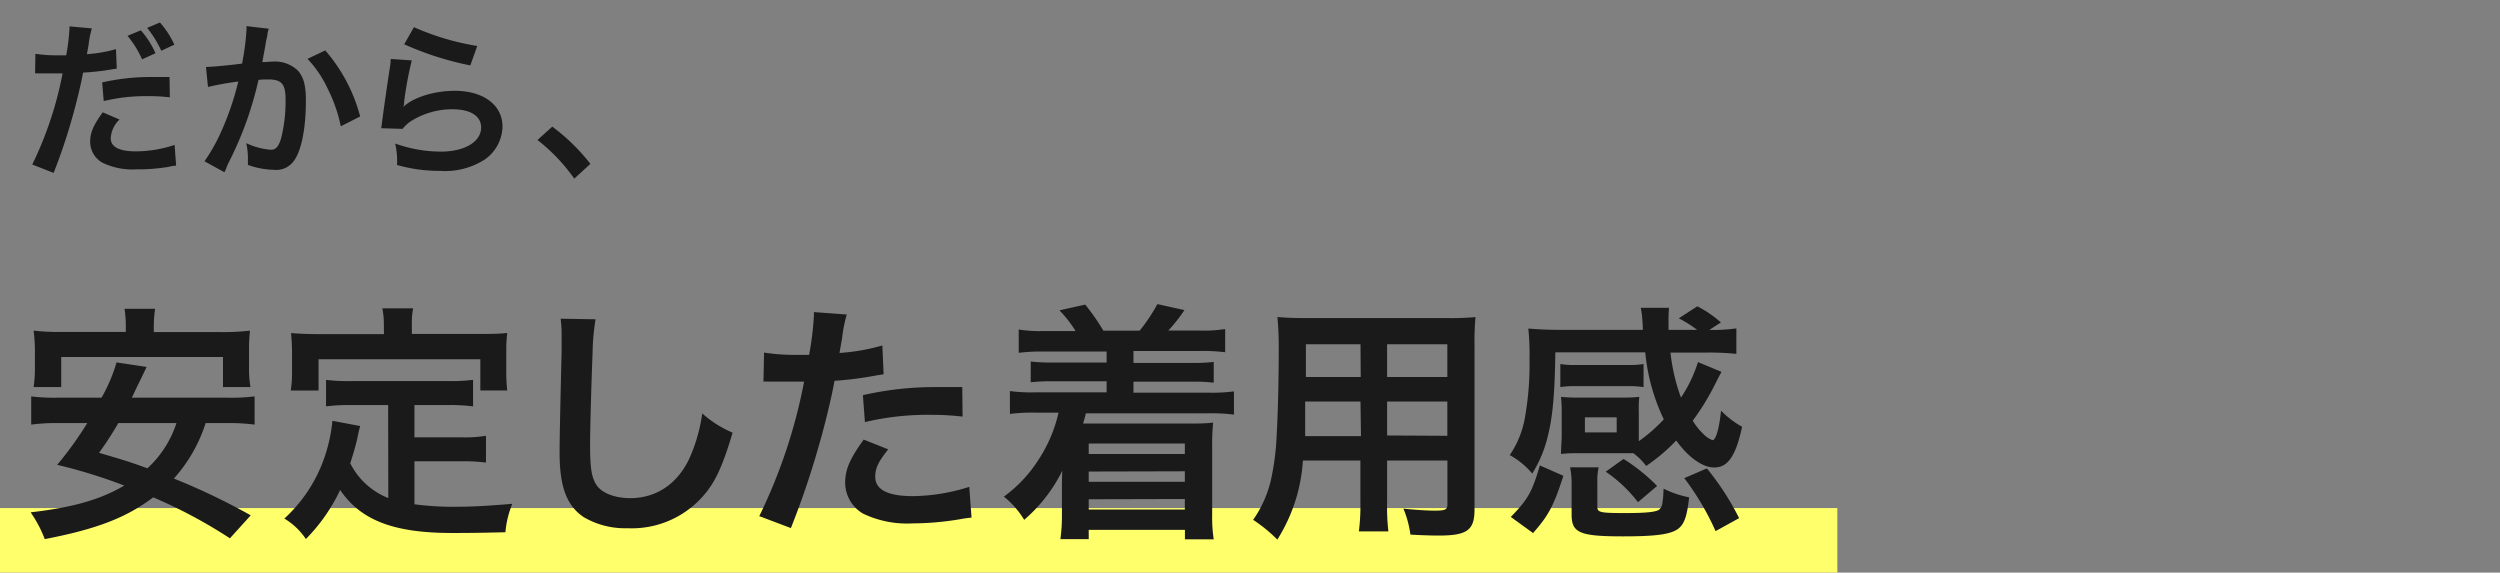
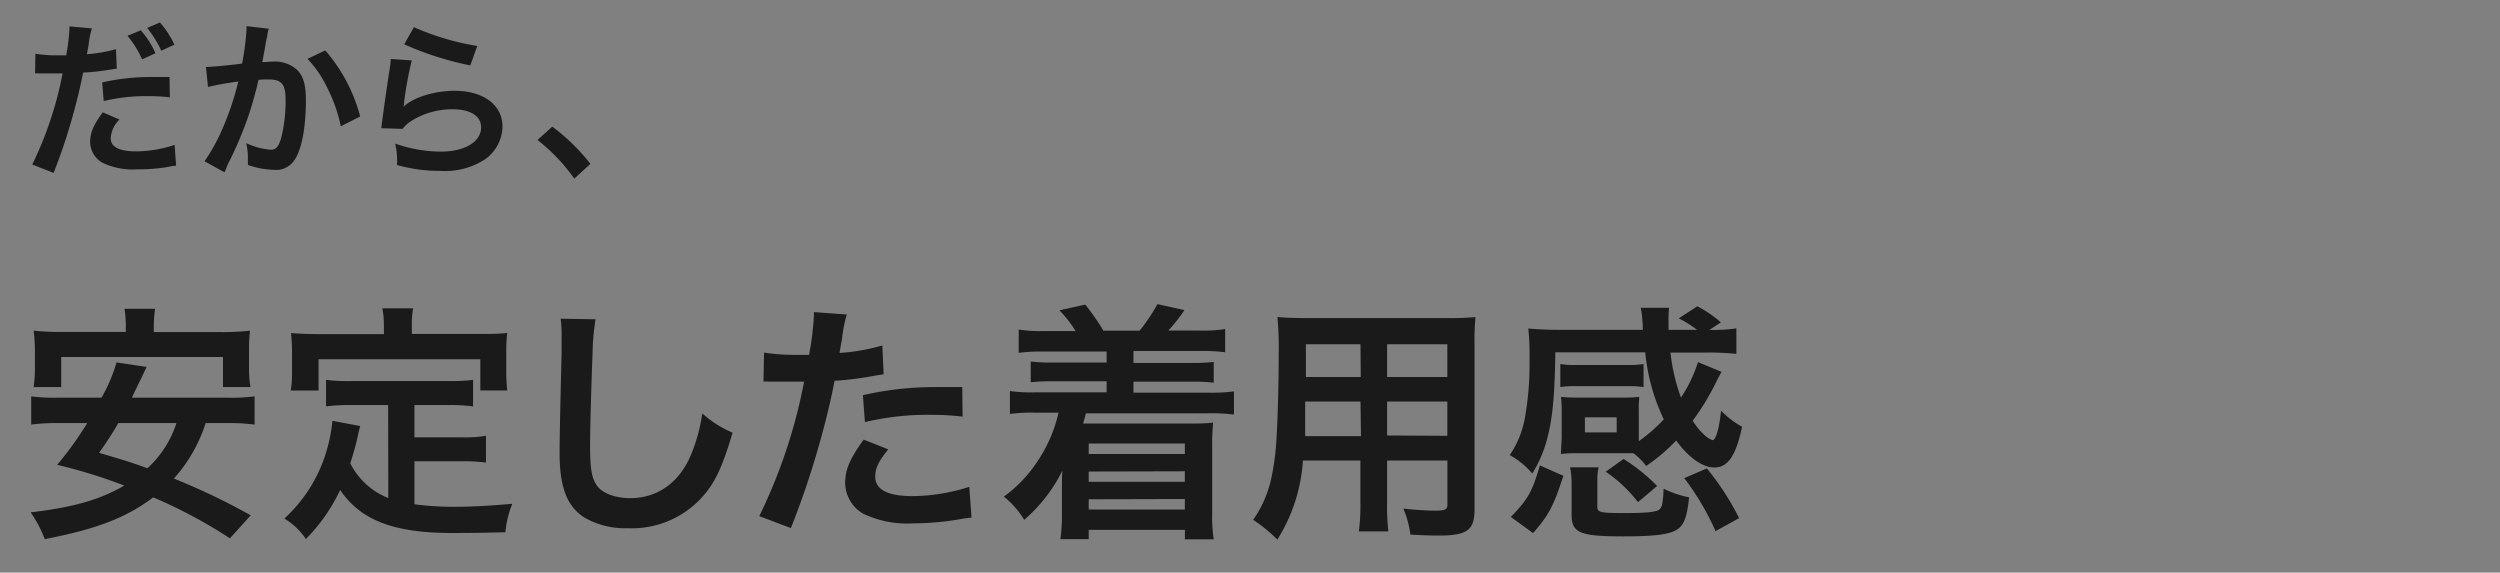
<svg xmlns="http://www.w3.org/2000/svg" id="レイヤー_1" data-name="レイヤー 1" width="310" height="71" viewBox="0 0 310 71">
  <rect x="0" y="0" width="310" height="71" fill="#808080" stroke="none" />
  <defs>
    <style>.cls-1{fill:#ffff6b}.cls-2{fill:#1a1a1a}</style>
  </defs>
  <title>名称未設定-3</title>
-   <path class="cls-1" d="M0 63h227.83v8H0z" />
  <path class="cls-2" d="M4.39 6.67a16.77 16.77 0 0 0 2.82.19h1a25.49 25.49 0 0 0 .4-3.21 2.86 2.86 0 0 0 0-.38l2.78.25a12 12 0 0 0-.4 2l-.21 1.2a17.41 17.41 0 0 0 3.6-.63l.1 2.42-.67.1A28.59 28.59 0 0 1 10.3 9c-.23 1.3-.76 3.53-1.3 5.44a71.2 71.2 0 0 1-2.35 7L4 20.4A44.79 44.79 0 0 0 7.76 9.1H4.75a3.22 3.22 0 0 0-.4 0zm10.43 8.15a3.48 3.48 0 0 0-1.09 2.33c0 1.07 1.05 1.62 3.15 1.62a15.46 15.46 0 0 0 4.77-.8l.19 2.58c-.38 0-.55.06-1 .15a22.61 22.61 0 0 1-3.94.3 8.54 8.54 0 0 1-4.23-.84 3 3 0 0 1-1.49-2.58c0-1.13.4-2.06 1.56-3.65zm6.24-2.75a22 22 0 0 0-2.65-.15 22.68 22.68 0 0 0-5.55.61l-.19-2.31a27 27 0 0 1 6.27-.67h2.08zm-3.6-8.31a10.76 10.76 0 0 1 1.82 2.84l-1.66.76a12.57 12.57 0 0 0-1.81-2.92zM20 6.29a13.78 13.78 0 0 0-1.75-2.83l1.58-.67a10.85 10.85 0 0 1 1.79 2.75zm13.33-2.73a4.85 4.85 0 0 0-.17.65c0 .27-.06.38-.13.71s-.06.44-.36 2c-.08.46-.08.5-.15.78.61 0 .9-.06 1.3-.06a4.07 4.07 0 0 1 3.11 1.11c.71.8 1 1.81 1 3.72 0 3.61-.61 6.49-1.62 7.64a2.66 2.66 0 0 1-2.33.95 10.21 10.21 0 0 1-3.24-.61v-.92a7.9 7.9 0 0 0-.21-1.78 8.71 8.71 0 0 0 3.07.82c.61 0 .95-.4 1.26-1.43a18.63 18.63 0 0 0 .55-4.79c0-1.93-.48-2.5-2.14-2.5-.42 0-.74 0-1.22.06a44.34 44.34 0 0 1-1.28 4.56 45 45 0 0 1-2.52 5.9L28 21c-.06.13-.06.15-.17.36L25.36 20a22.92 22.92 0 0 0 2.19-3.95 35.58 35.58 0 0 0 2-5.94 38.17 38.17 0 0 0-3.76.67l-.25-2.48c.78 0 3.32-.25 4.48-.42a32.29 32.29 0 0 0 .55-4.24v-.4zm7 2.69a20.37 20.37 0 0 1 4.33 8.19l-2.4 1.22a18.87 18.87 0 0 0-1.68-4.77 13.59 13.59 0 0 0-2.45-3.59zm10.73 1.24a44.38 44.38 0 0 0-.95 5.16c0 .29 0 .29-.1.61 1.22-1.18 3.83-2 6.37-2 3.57 0 5.93 1.76 5.93 4.45a5.11 5.11 0 0 1-2.17 4.05 9.1 9.1 0 0 1-5.55 1.43 19.36 19.36 0 0 1-5.36-.73A9.3 9.3 0 0 0 49 17.8a17 17 0 0 0 5.66 1c3 0 5-1.24 5-3 0-1.41-1.32-2.25-3.55-2.25a9.58 9.58 0 0 0-5.24 1.53 4.59 4.59 0 0 0-.95.9l-2.65-.08c.06-.38.06-.46.17-1.26.17-1.3.5-3.63.88-6.11a8.57 8.57 0 0 0 .13-1.22zm.27-4.12a31.61 31.61 0 0 0 7.85 2.33l-.86 2.41a38.1 38.1 0 0 1-8.2-2.62zM68.48 15.7a24.58 24.58 0 0 1 4.73 4.62l-2 1.83a22.63 22.63 0 0 0-4.56-4.79zM25.5 52.46a18.87 18.87 0 0 1-3.94 6.88 81.88 81.88 0 0 1 9.53 4.56l-2.58 2.85A61.55 61.55 0 0 0 19 61.67c-3.32 2.51-7 3.94-13.45 5.18a15.3 15.3 0 0 0-1.75-3.32c5.28-.62 8.57-1.55 11.61-3.32a64.74 64.74 0 0 0-8.32-2.57 43.23 43.23 0 0 0 3.73-5.18H7.25a23.83 23.83 0 0 0-3.38.19v-3.5a22.55 22.55 0 0 0 3.38.16h5.34a19.9 19.9 0 0 0 1.86-4.37l3.73.56-.62 1.3c-.4.81-.4.81-1.21 2.51h11.8a22.52 22.52 0 0 0 3.42-.16v3.5a24.94 24.94 0 0 0-3.42-.19zm-9.9-11.81a13.65 13.65 0 0 0-.16-2.36h3.79a16.12 16.12 0 0 0-.16 2.33v.56h8.38A29.29 29.29 0 0 0 31 41a19.77 19.77 0 0 0-.12 2.39v2.31a12.91 12.91 0 0 0 .18 2.3h-3.41v-3.73H7.59V48H4.17a16.3 16.3 0 0 0 .16-2.29v-2.3A21.43 21.43 0 0 0 4.17 41a29 29 0 0 0 3.57.16h7.86zm-.93 11.81a40.74 40.74 0 0 1-2.39 3.69c3.07.9 3.82 1.12 6 1.92a13.09 13.09 0 0 0 3.6-5.61zm33.46-2.23h-4.56a22.13 22.13 0 0 0-3.14.16V47.1a20.86 20.86 0 0 0 3.14.15h11.89a21.8 21.8 0 0 0 3.2-.15v3.29a22.29 22.29 0 0 0-3.2-.16h-4.07v4h5.87a15.94 15.94 0 0 0 3-.19v3.32a21 21 0 0 0-3-.16h-5.87v5.33a36.39 36.39 0 0 0 5.06.31c1.8 0 3.91-.09 7.08-.37a12 12 0 0 0-.86 3.53c-2.55.06-4.16.09-6.61.09-7.27 0-11.33-1.58-13.88-5.33a22 22 0 0 1-4.25 6.08 8.44 8.44 0 0 0-2.67-2.54 18.35 18.35 0 0 0 5.34-8.77 19.19 19.19 0 0 0 .62-3.35l3.45.65c-.16.53-.16.56-.43 1.83-.16.62-.34 1.33-.81 2.79a9 9 0 0 0 4.72 4.31zm-.53-10a10 10 0 0 0-.19-2h3.82a9.38 9.38 0 0 0-.16 2v1.18h8.38c1.24 0 2.3 0 3.45-.12a17 17 0 0 0-.12 2.29V46a20 20 0 0 0 .12 2.42h-3.34v-3.87H39.5v3.88h-3.45a13.65 13.65 0 0 0 .16-2.43v-2.41c0-.81-.06-1.58-.12-2.29 1.12.09 2.17.13 3.42.13h8.1zm26.25-.64a28.4 28.4 0 0 0-.37 4.19c-.12 2.88-.31 9.18-.31 11.38 0 2.95.19 4.06.81 5s2.2 1.61 4.16 1.61c3.35 0 6.06-1.89 7.51-5.3a20.75 20.75 0 0 0 1.43-5.21 13.43 13.43 0 0 0 3.76 2.39c-1.24 4.19-2.17 6.2-3.7 7.91a11.76 11.76 0 0 1-9.32 3.94 10.13 10.13 0 0 1-5.43-1.37c-2.14-1.43-3-3.81-3-8 0-1.61.06-4.71.25-12.5v-2a15.38 15.38 0 0 0-.12-2.11zm20.89 4.13a24.69 24.69 0 0 0 4.16.28h1.43a37.53 37.53 0 0 0 .59-4.74 4.17 4.17 0 0 0 0-.56l4.08.3a17.59 17.59 0 0 0-.59 3c-.16.87-.19 1.05-.31 1.77a25.81 25.81 0 0 0 5.31-.93l.16 3.57-1 .16a42.35 42.35 0 0 1-5.09.65c-.34 1.92-1.12 5.21-1.93 8a104.93 104.93 0 0 1-3.48 10.26L94.15 64a66.17 66.17 0 0 0 5.56-16.68 2.61 2.61 0 0 1-.4 0h-4.05a4.61 4.61 0 0 0-.59 0zm15.4 12c-1.24 1.55-1.61 2.33-1.61 3.41 0 1.58 1.55 2.39 4.66 2.39a23.79 23.79 0 0 0 7-1.15l.28 3.81c-.56.06-.81.09-1.52.22a36.18 36.18 0 0 1-5.78.5 12.63 12.63 0 0 1-6.17-1.22 4.48 4.48 0 0 1-2.2-3.81c0-1.64.59-3 2.3-5.36zm9.22-4.06a32.32 32.32 0 0 0-3.91-.22 33.58 33.58 0 0 0-8.2.9L107 49a39.92 39.92 0 0 1 9.25-1h3.07zm10.07-8.07a22.74 22.74 0 0 0-3.11.16v-2.89a16.87 16.87 0 0 0 3.11.19h3.94a14.74 14.74 0 0 0-2-2.57l3.2-.71a28.18 28.18 0 0 1 2.25 3.23h4.5a22.41 22.41 0 0 0 2.2-3.29l3.35.74a20 20 0 0 1-2 2.54h3.91a17 17 0 0 0 3.14-.19v2.88a22.4 22.4 0 0 0-3.14-.16h-8.23V45h7a22.32 22.32 0 0 0 2.95-.12v2.57a23.25 23.25 0 0 0-2.95-.12h-7v1.36h9.32a20.21 20.21 0 0 0 3.14-.16v2.88a21.86 21.86 0 0 0-3.14-.16h-15.22c-.12.53-.25.9-.34 1.27h13.2c1 0 1.93 0 2.92-.12a26.42 26.42 0 0 0-.12 2.95v8.37a18.59 18.59 0 0 0 .19 3.16h-3.57V65.7H135v1.15h-3.51a21.46 21.46 0 0 0 .19-3v-3.3c0-.59 0-1.74.06-2.2a19.45 19.45 0 0 1-4.74 6.11 11 11 0 0 0-2.52-2.88 16.79 16.79 0 0 0 4.3-4.58 17.81 17.81 0 0 0 2.48-5.83h-2.89a20.59 20.59 0 0 0-3.14.16v-2.84a19.73 19.73 0 0 0 3.14.16h8.85v-1.37h-6.46a23.25 23.25 0 0 0-2.95.12v-2.57a22.32 22.32 0 0 0 2.95.12h6.46v-1.36zM135 55v1.3h11.92V55zm0 3.47v1.27h11.92v-1.3zm0 3.44v1.27h11.92v-1.3zm26.56-4.8a20.79 20.79 0 0 1-3.17 9.8 18.68 18.68 0 0 0-3-2.45 14.17 14.17 0 0 0 2.27-5.24 31.33 31.33 0 0 0 .62-4.74c.16-2.6.28-7 .28-10.67a41.75 41.75 0 0 0-.16-4.5c1.09.09 1.89.13 3.57.13h17.42a34.32 34.32 0 0 0 3.57-.12 35 35 0 0 0-.12 3.5v20.37c0 2.57-.93 3.22-4.47 3.22-1 0-2.55-.06-3.48-.12a12.53 12.53 0 0 0-.87-3.22c1.55.16 2.92.25 3.91.25 1.27 0 1.55-.12 1.55-.78v-5.43H172v5.09a27.12 27.12 0 0 0 .16 3.69h-3.66a25.53 25.53 0 0 0 .19-3.66v-5.12zm7.14-7.32h-6.86v4.29h6.92zm0-7.1h-6.77v4.06h6.8zm10.77 4.06v-4.06H172v4.06zm0 7.29v-4.25H172V54zm23.77.65a20.15 20.15 0 0 0 3.07-2.69 24.65 24.65 0 0 1-2.3-8.31h-11.15c-.06 5.12-.34 8.09-.93 10.39a15.57 15.57 0 0 1-1.93 4.64 10 10 0 0 0-2.79-2.29 11.83 11.83 0 0 0 1.83-4.37 37.1 37.1 0 0 0 .62-7.41 32 32 0 0 0-.15-3.91c1.06.09 2.36.16 3.73.16h10.46a1.08 1.08 0 0 0 0-.34c0-.31 0-.31-.06-1a8.4 8.4 0 0 0-.19-1.39h3.51a15.15 15.15 0 0 0-.06 1.8v.93h3.54a15.58 15.58 0 0 0-2.27-1.43l2.3-1.49a14.37 14.37 0 0 1 2.92 2l-1.43.93a20.8 20.8 0 0 0 3.35-.19v3.16a33.18 33.18 0 0 0-3.82-.16h-4.35a23.46 23.46 0 0 0 1.3 5.58 17.11 17.11 0 0 0 2.11-4.4l2.92 1.21c-.31.56-.31.56-.78 1.49a29.86 29.86 0 0 1-2.79 4.56 7.79 7.79 0 0 0 1.3 1.64 3.15 3.15 0 0 0 1.15.78c.43 0 .84-1.49 1.06-3.66a11.22 11.22 0 0 0 2.61 2c-.78 3.63-1.77 5.05-3.45 5.05-1.46 0-3.23-1.27-4.72-3.35a22.26 22.26 0 0 1-3.73 3.16 7.32 7.32 0 0 0-1.58-1.58h-6.98a16.57 16.57 0 0 0-2 .09q0-.33.09-2V51.1a15.62 15.62 0 0 0-.09-1.89 17.93 17.93 0 0 0 2 .09h5.71a17.16 17.16 0 0 0 2-.09 15.07 15.07 0 0 0-.06 1.86v3.63zM193.86 59c-1.21 3.72-1.8 4.87-3.76 7.1l-2.76-2c2.11-2.17 2.64-3.07 3.6-6.39zm9.94-11a11.84 11.84 0 0 0-1.93-.12h-6.46a11.36 11.36 0 0 0-1.93.12v-2.86a10.68 10.68 0 0 0 1.93.12h6.46a11.36 11.36 0 0 0 1.93-.12zm2.48 12.81v-.22a12.4 12.4 0 0 0 3.17 1.08c-.25 2.33-.59 3.32-1.37 3.91-.93.68-2.76.93-6.8.93-5.4 0-6.4-.43-6.4-2.7v-3.69a10.46 10.46 0 0 0-.19-2.17h3.54a7.91 7.91 0 0 0-.16 1.8v3.1c0 .68.34.77 3.42.77 2.55 0 3.85-.12 4.25-.43a1.27 1.27 0 0 0 .4-.87 8.9 8.9 0 0 0 .12-1.21zm-9.75-7.19h3.94v-1.87h-3.94zm6.58 8.65a17.31 17.31 0 0 0-4-3.78l2.21-1.58a22.35 22.35 0 0 1 4.16 3.35zm8.54-4.19a33.17 33.17 0 0 1 4 6.17l-2.92 1.61a32.78 32.78 0 0 0-3.88-6.57z" />
</svg>